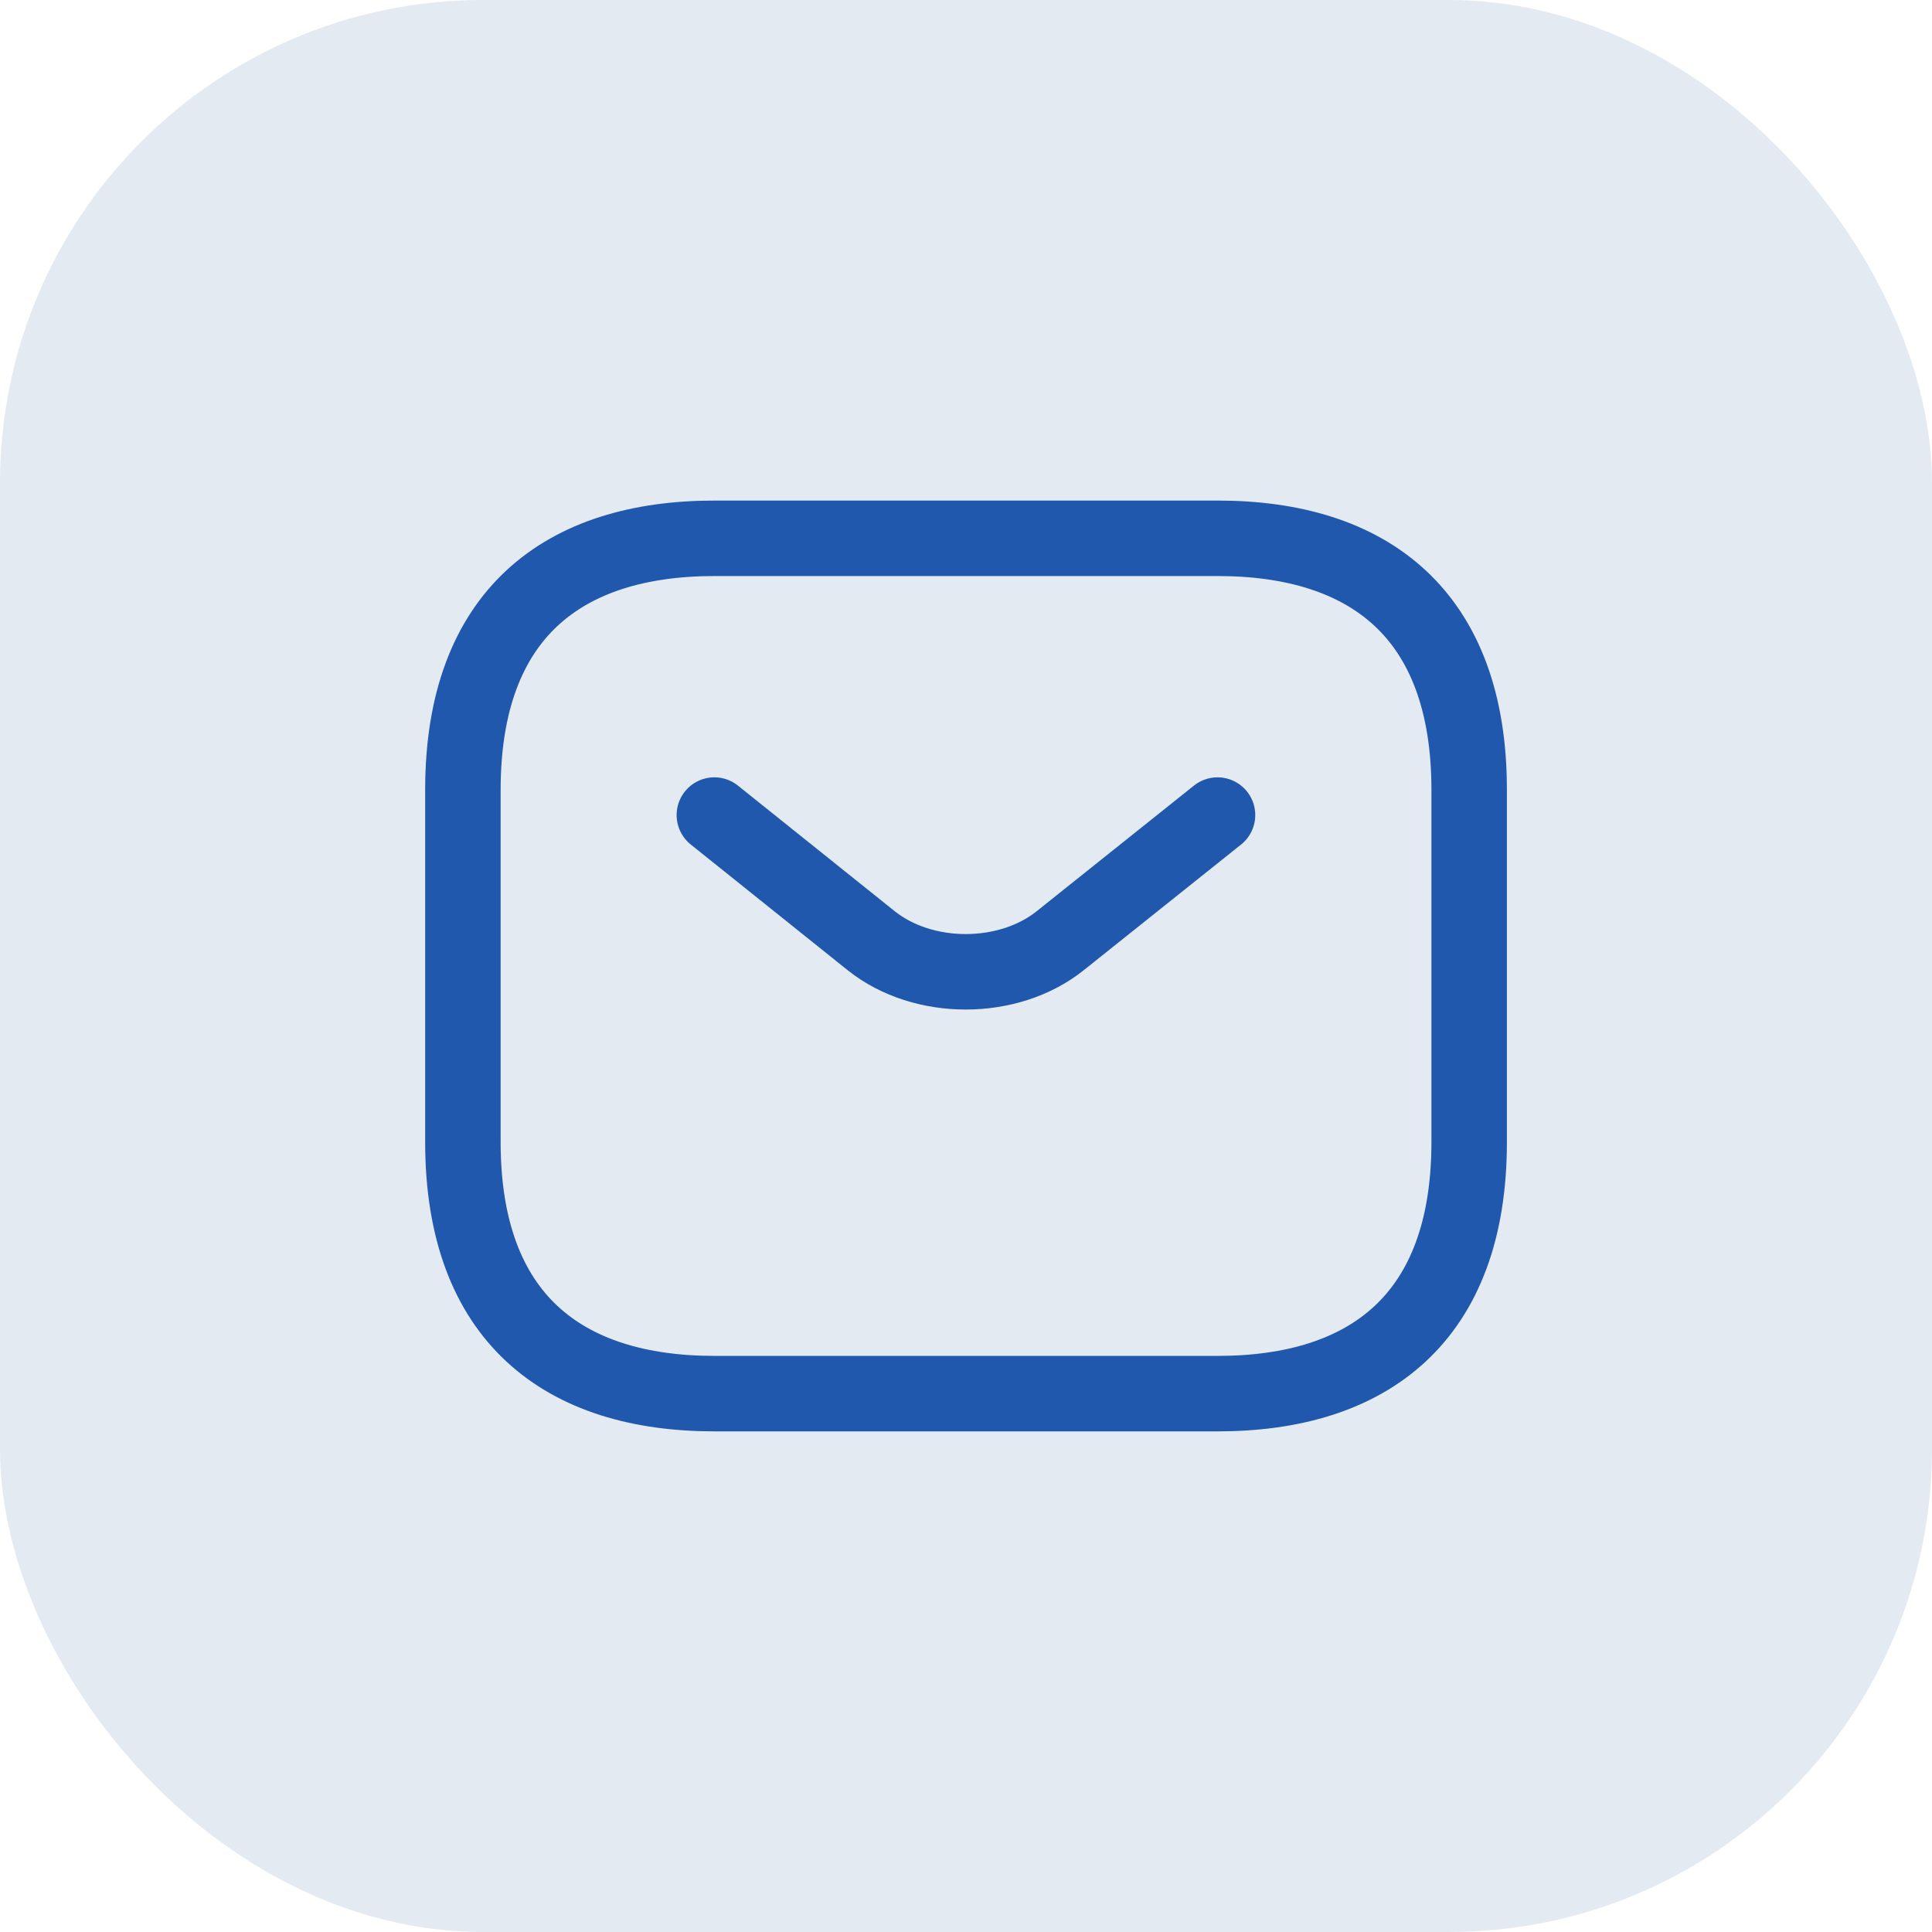
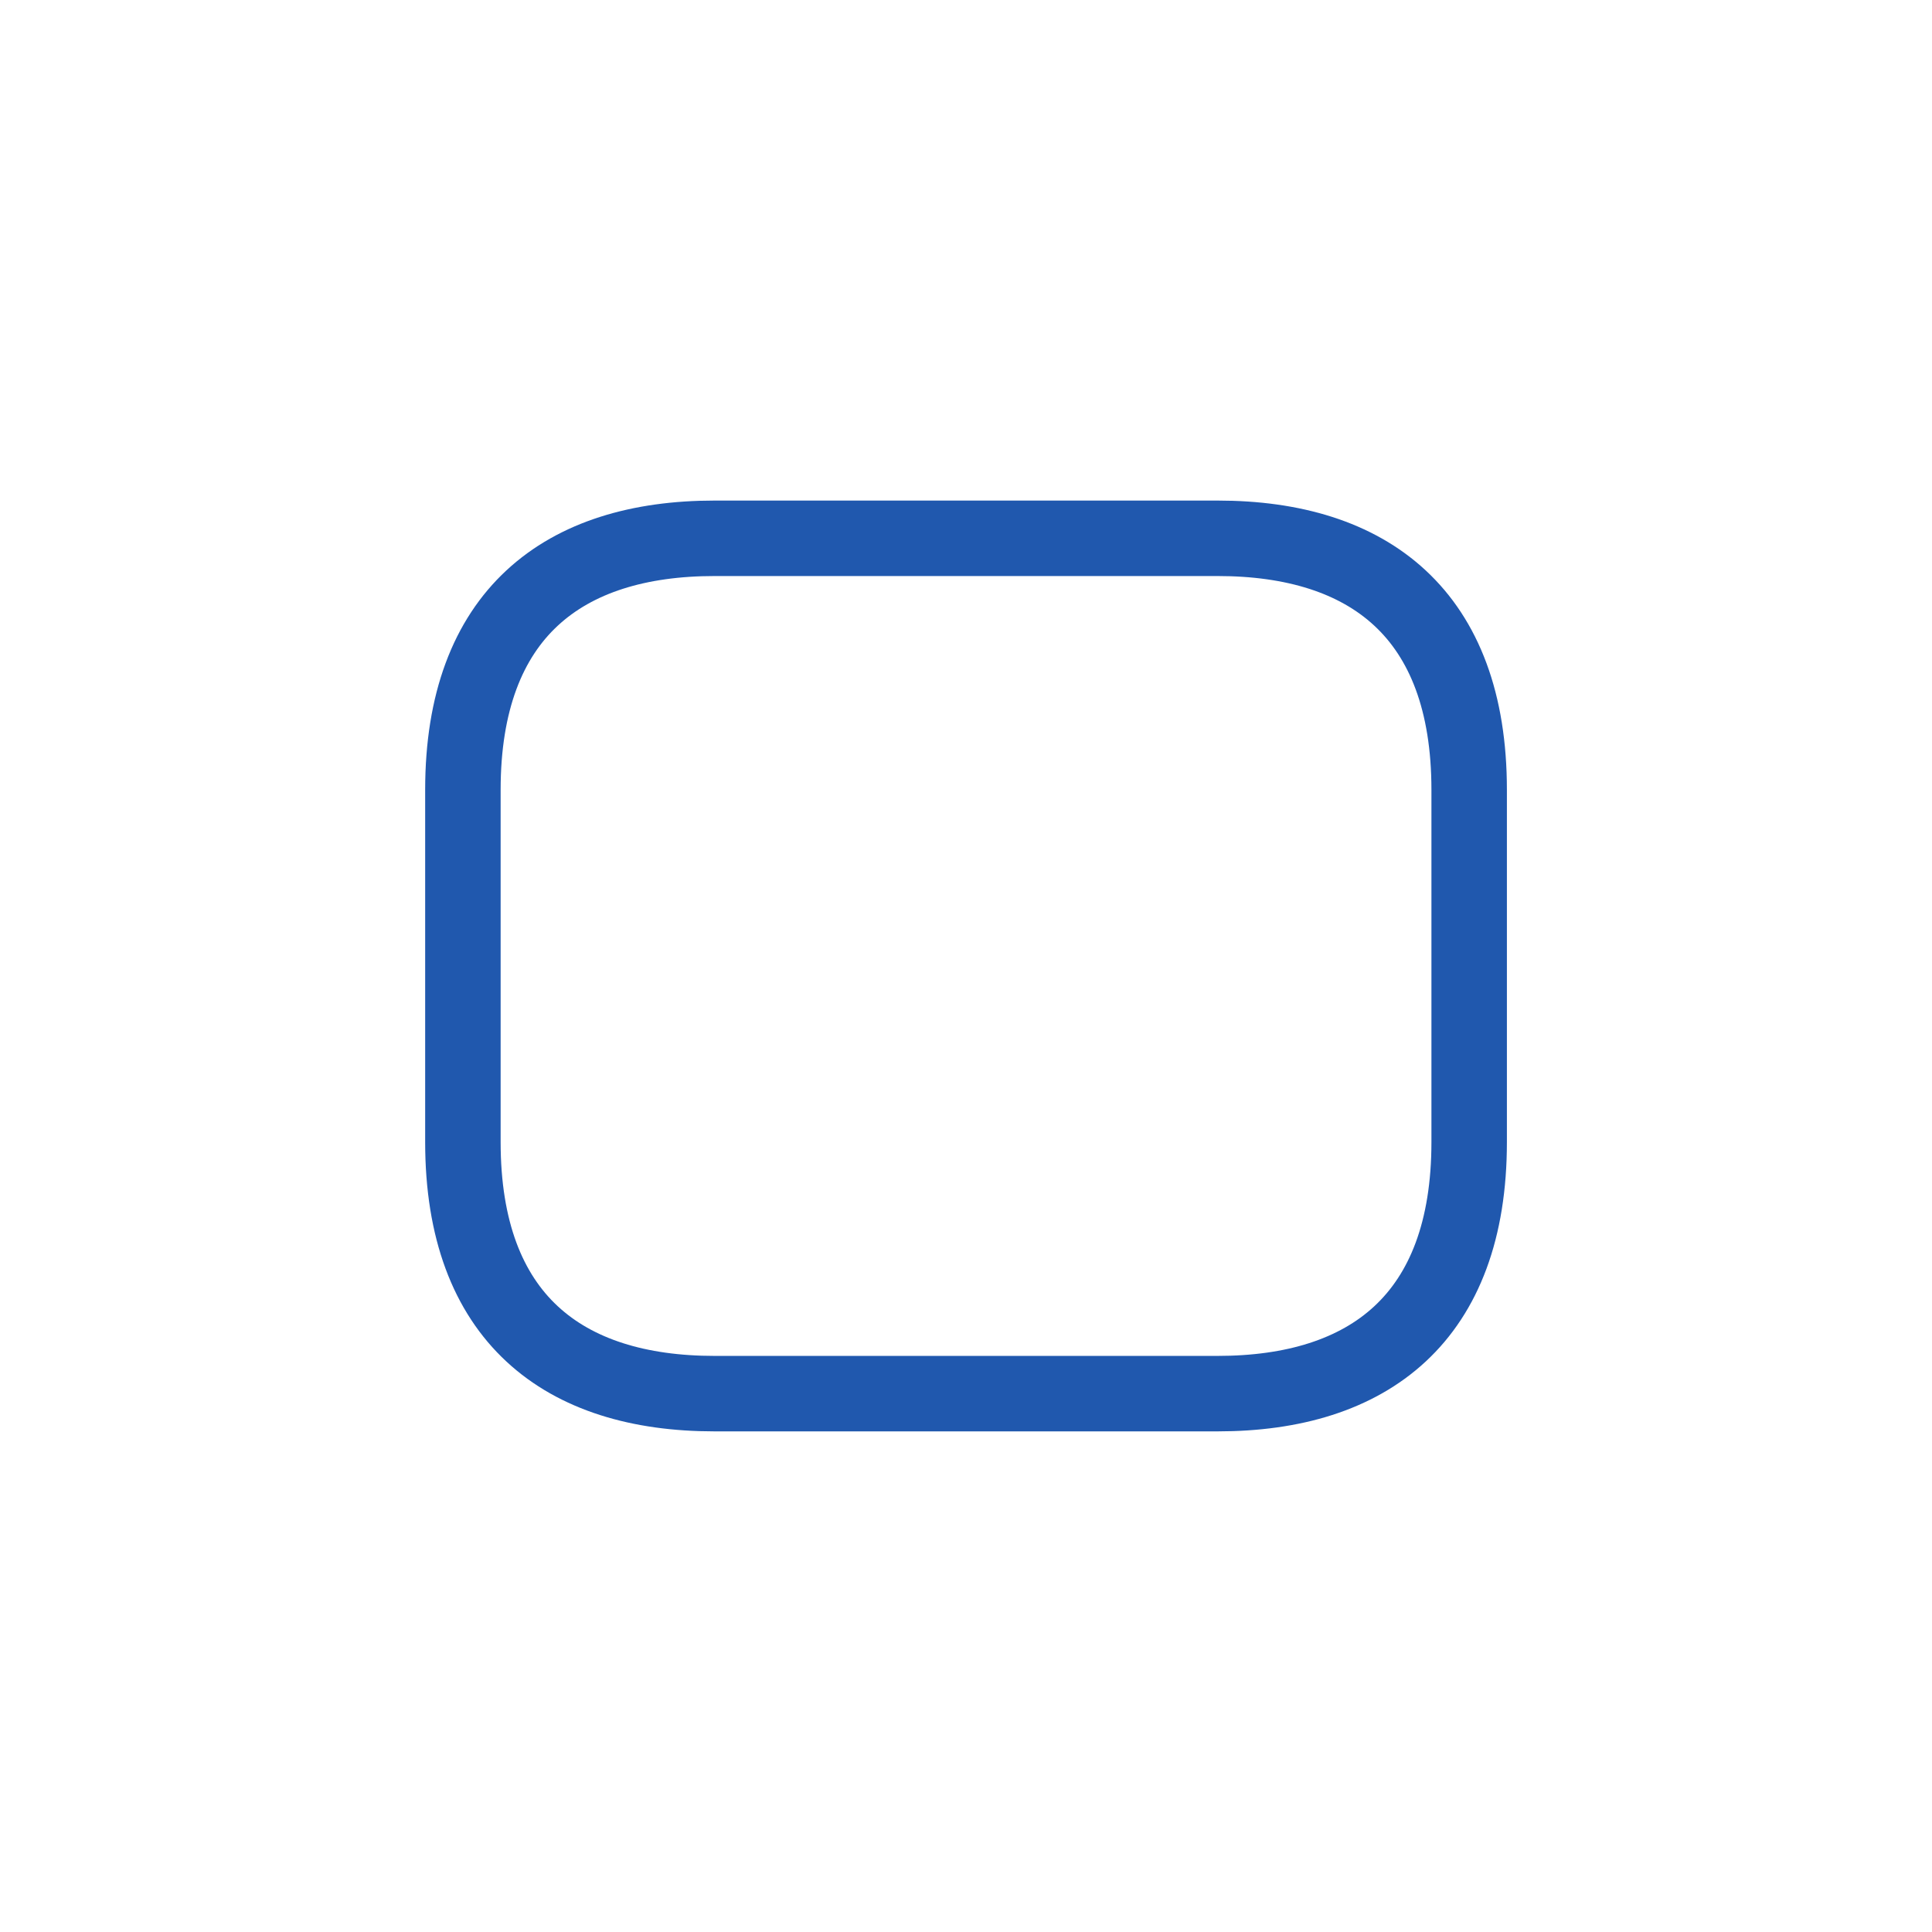
<svg xmlns="http://www.w3.org/2000/svg" width="32" height="32" viewBox="0 0 32 32" fill="none">
-   <rect width="32" height="32" rx="8" fill="#E4EAF2" />
  <path d="M20.168 23.083H11.834C9.334 23.083 7.667 21.833 7.667 18.916V13.083C7.667 10.166 9.334 8.916 11.834 8.916H20.168C22.668 8.916 24.334 10.166 24.334 13.083V18.916C24.334 21.833 22.668 23.083 20.168 23.083Z" stroke="#2058AE" stroke-width="1.25" stroke-miterlimit="10" stroke-linecap="round" stroke-linejoin="round" />
-   <path d="M20.166 13.5L17.558 15.583C16.699 16.267 15.291 16.267 14.432 15.583L11.832 13.5" stroke="#2058AE" stroke-width="1.25" stroke-miterlimit="10" stroke-linecap="round" stroke-linejoin="round" />
</svg>